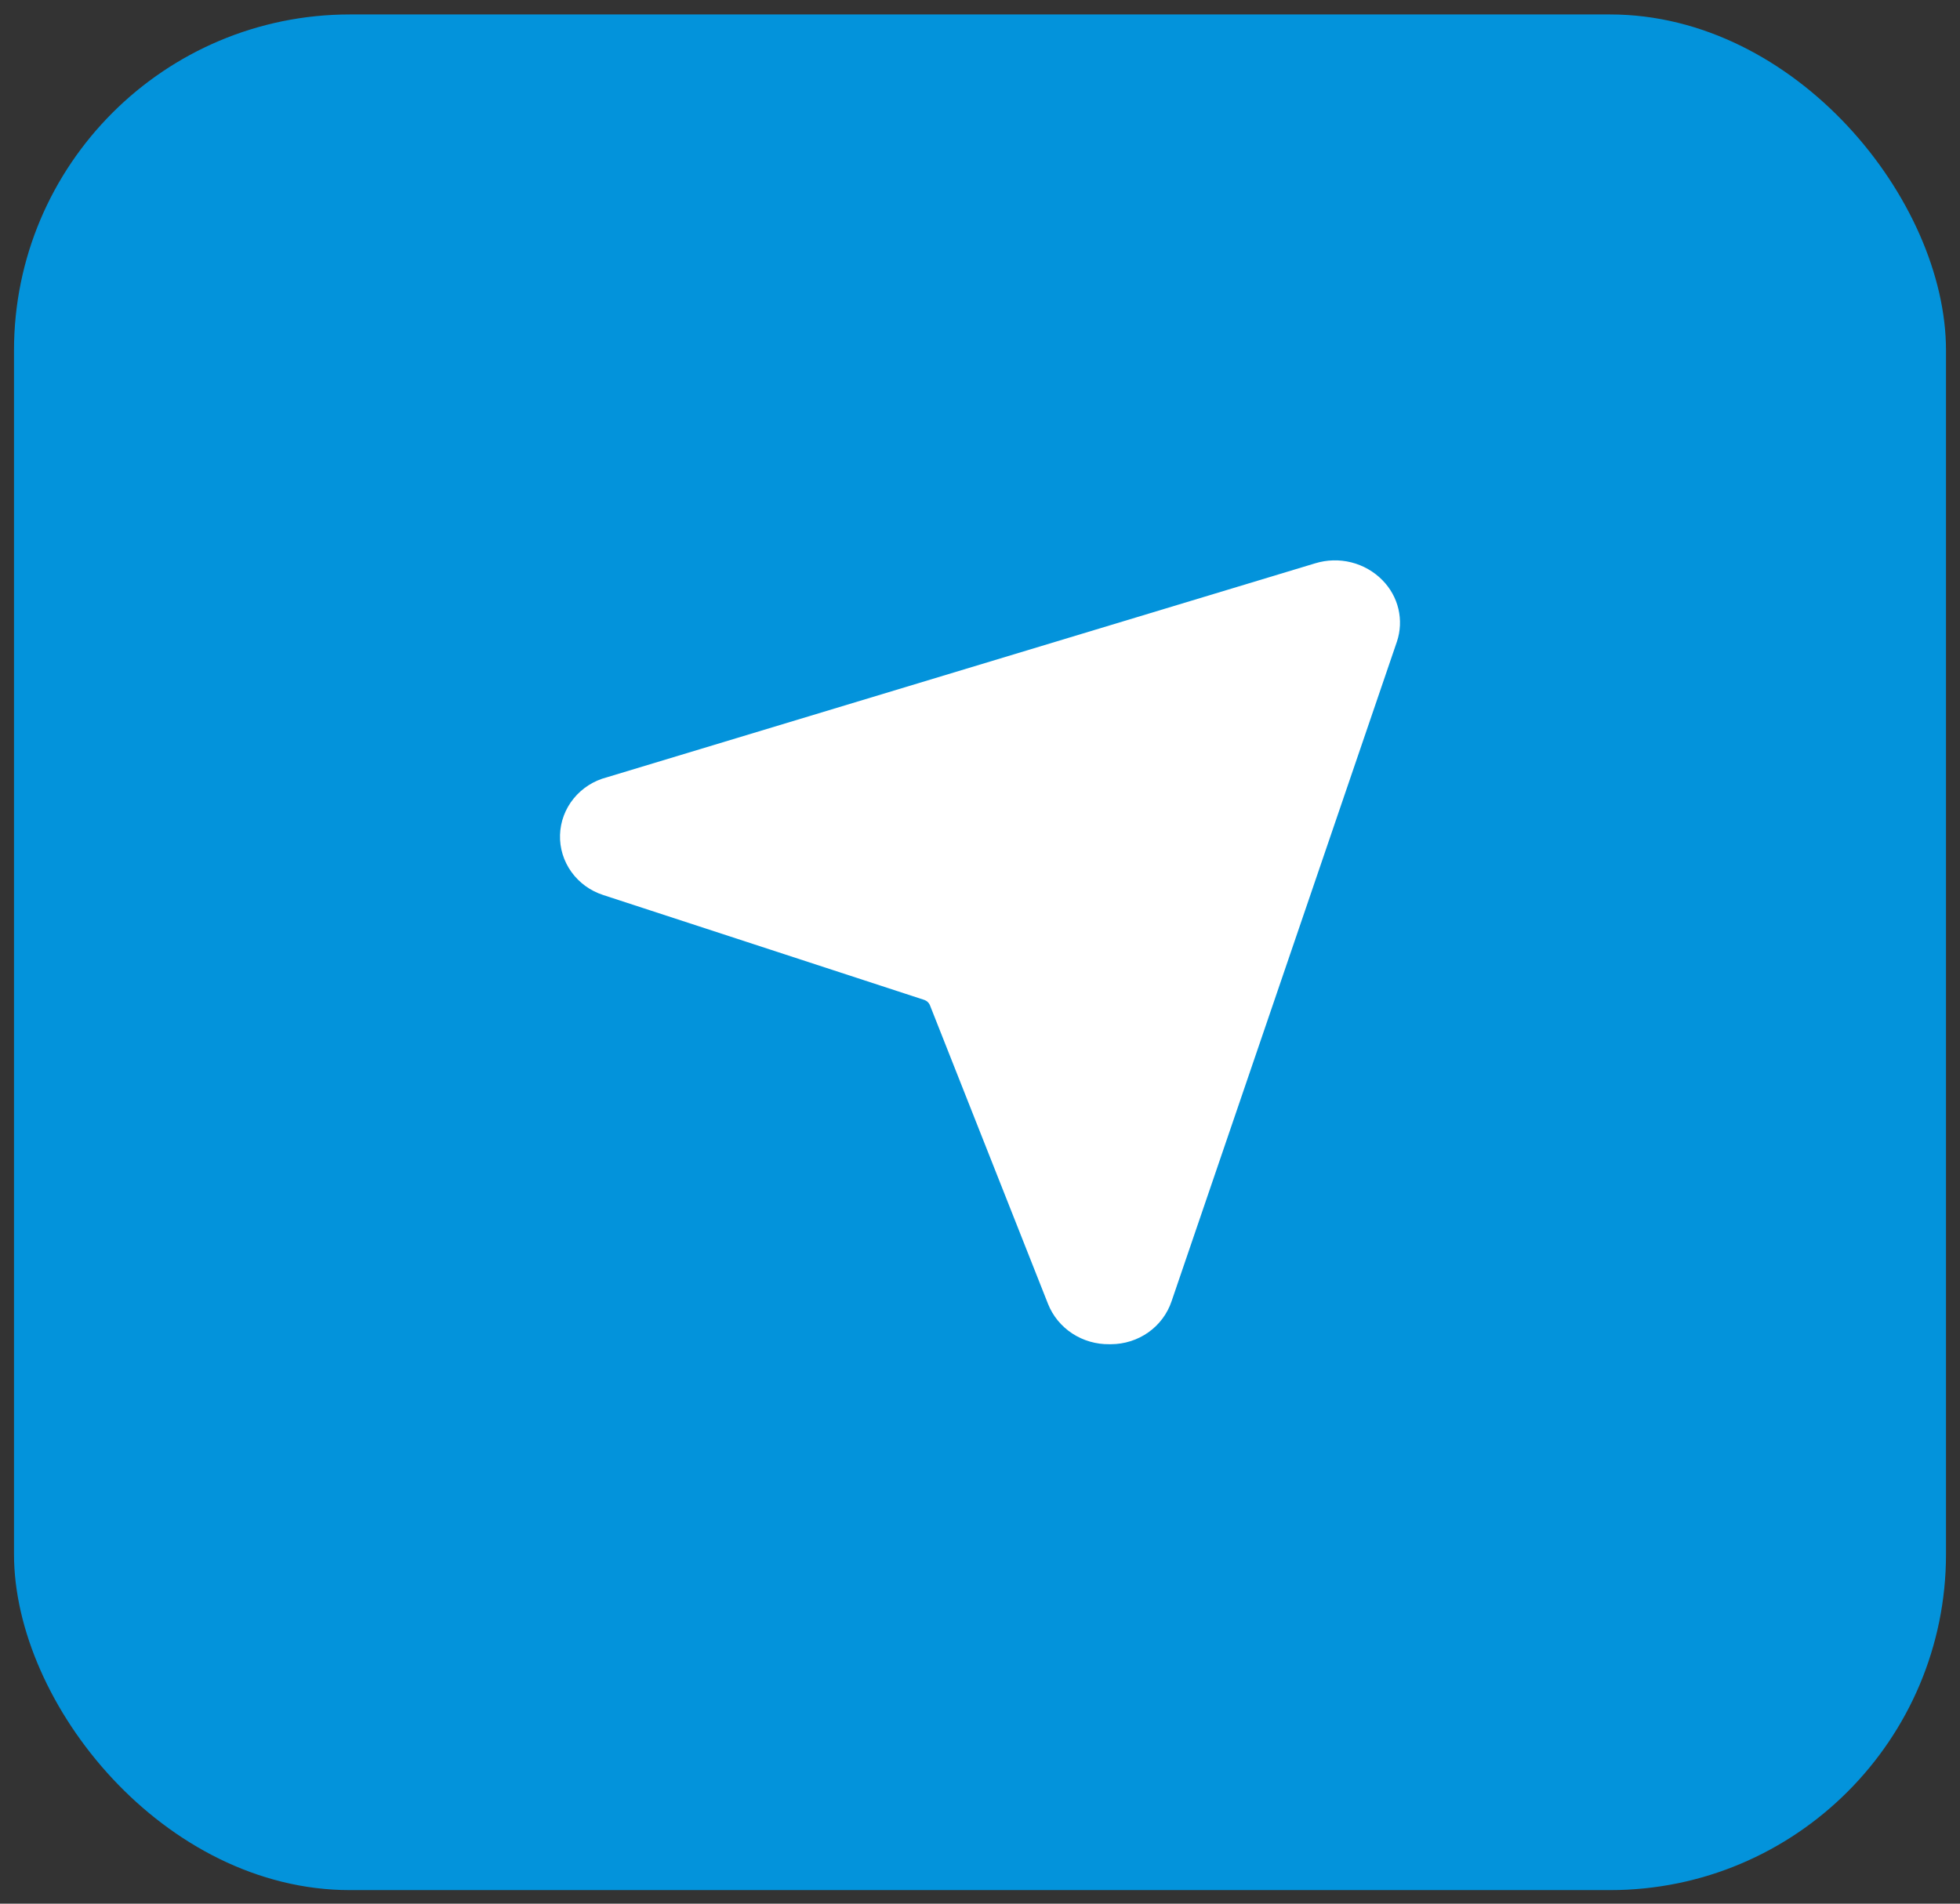
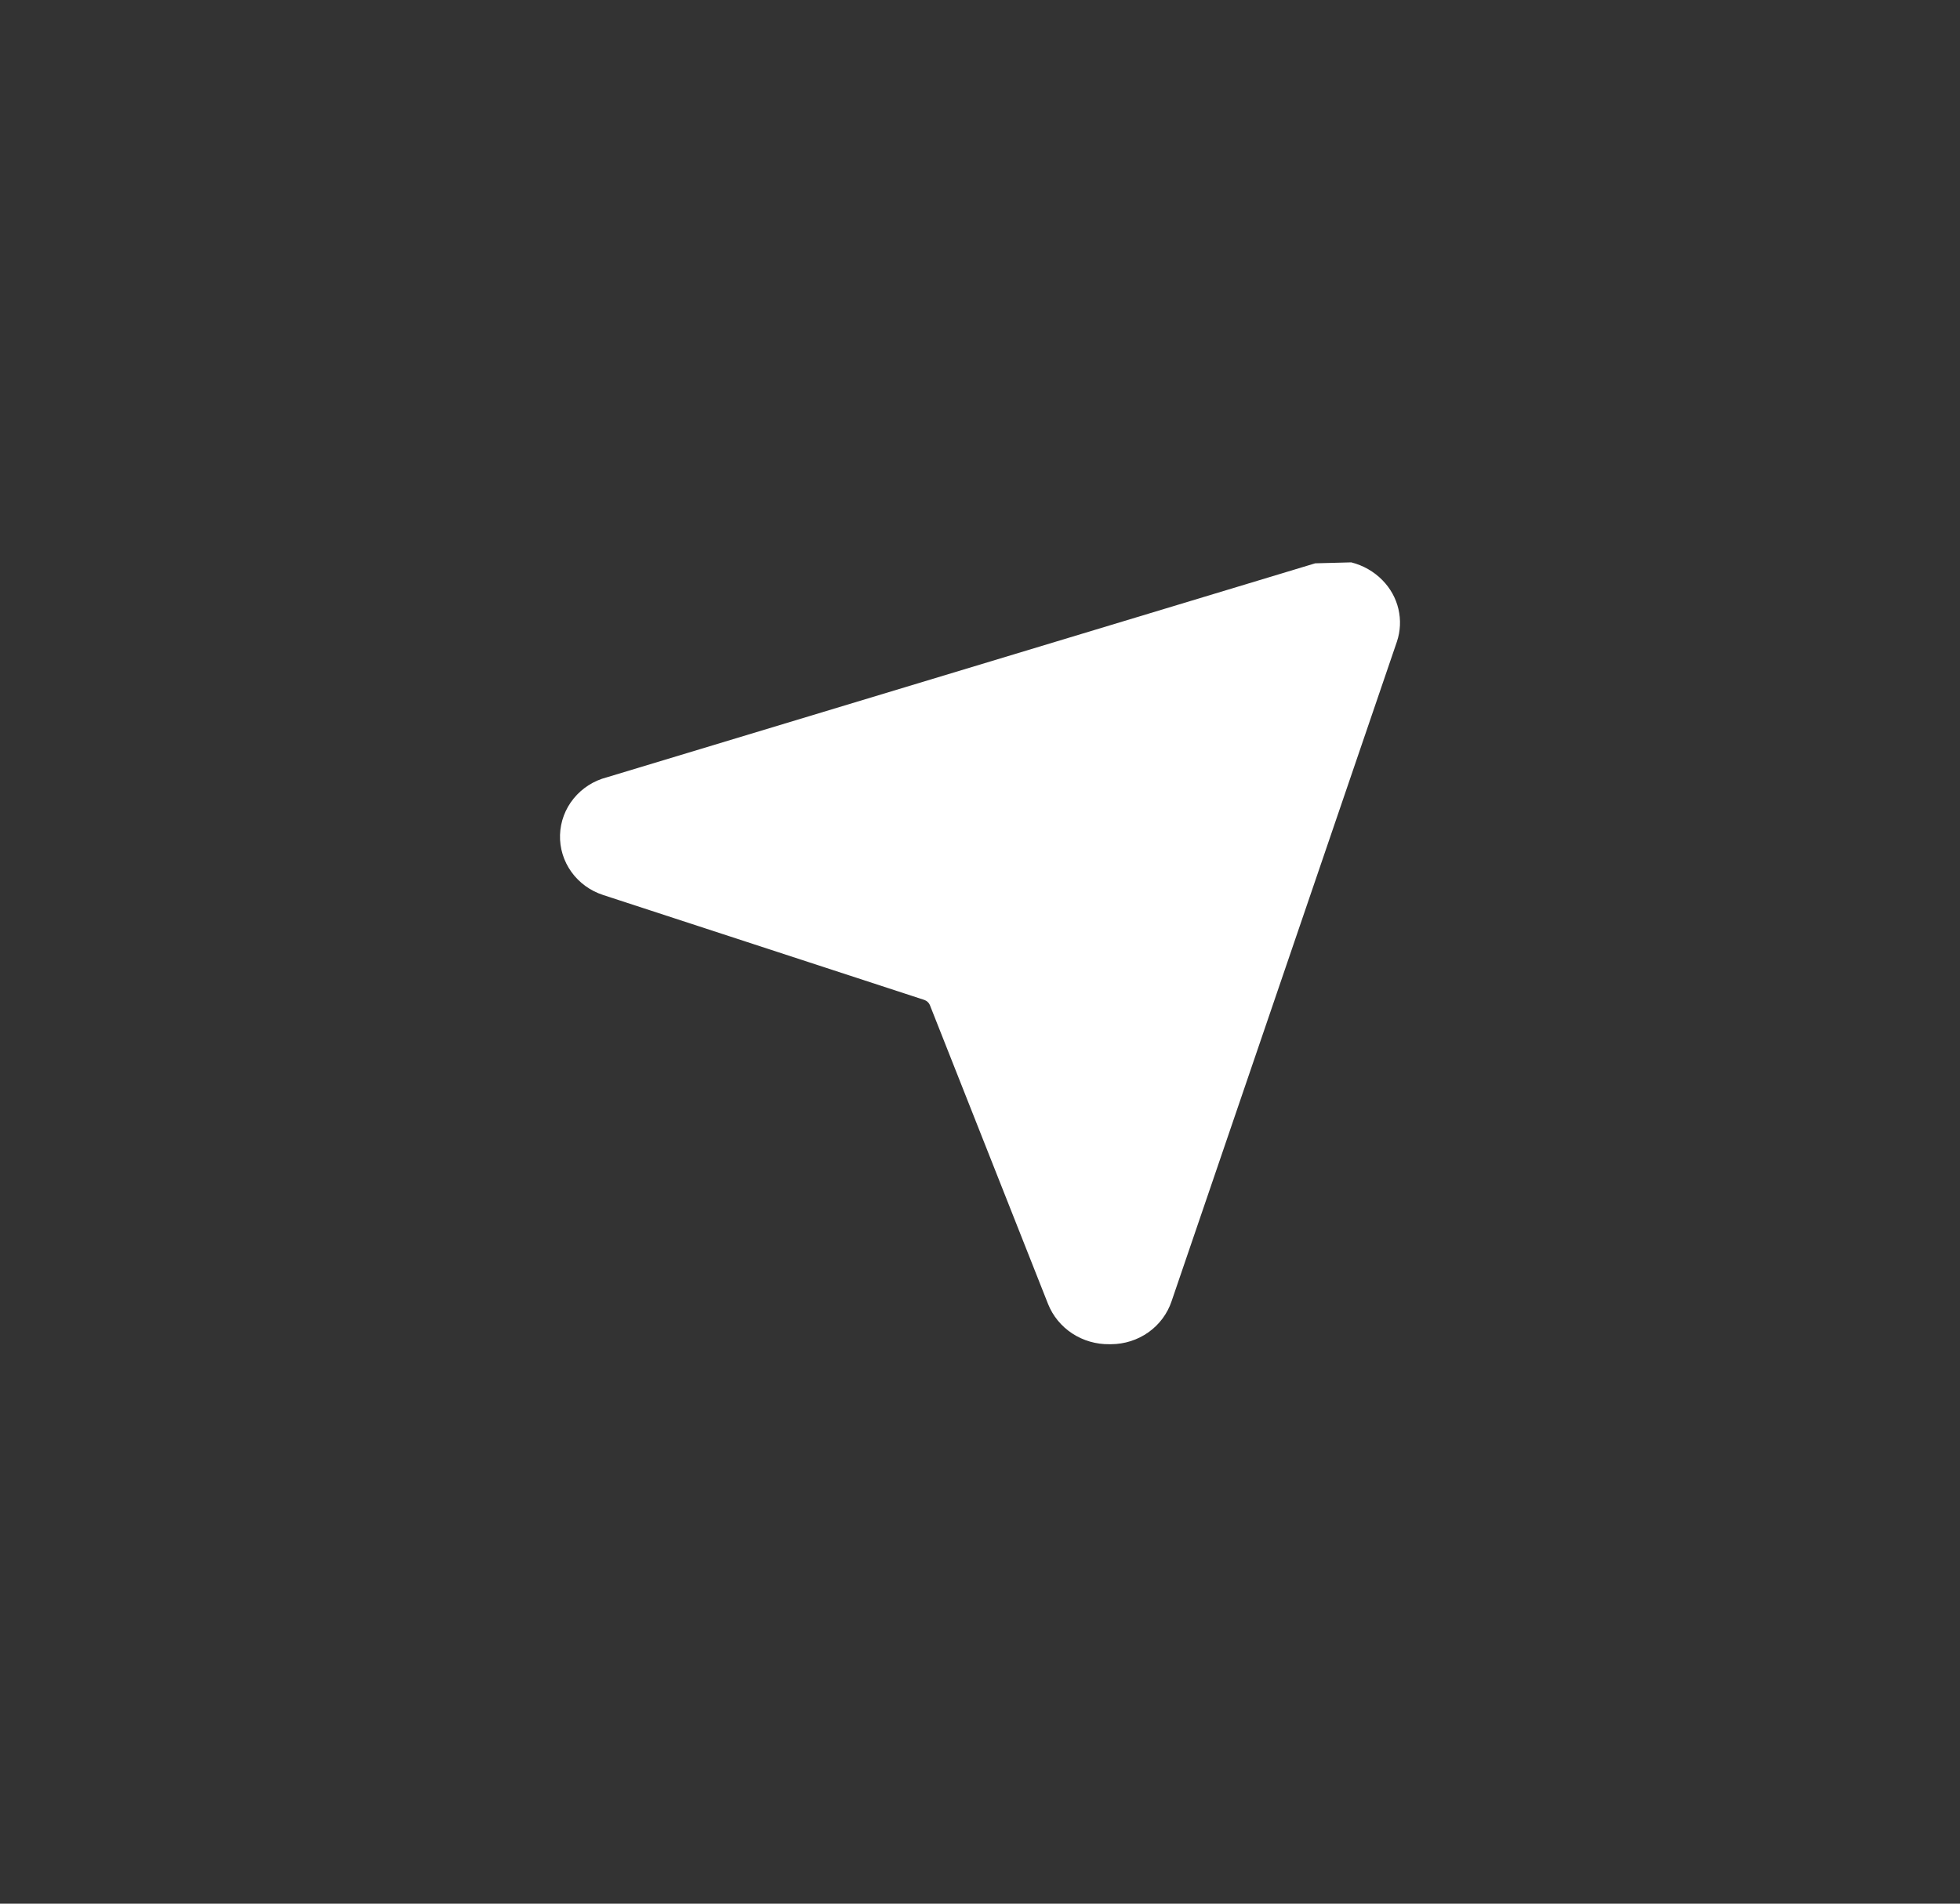
<svg xmlns="http://www.w3.org/2000/svg" width="70" height="68" viewBox="0 0 70 68" fill="none">
  <rect x="0" y="0" width="70" height="68" fill="#333333" stroke="none" />
-   <rect x="0.5" y="0.516" width="69" height="67" rx="12" fill="#0393DB" />
-   <path d="M46.971 20.122L21.673 27.766C21.205 27.887 20.789 28.153 20.488 28.523C20.186 28.893 20.016 29.349 20.001 29.821C19.986 30.294 20.129 30.759 20.407 31.146C20.685 31.533 21.084 31.823 21.544 31.971L33.018 35.72C33.059 35.736 33.098 35.759 33.13 35.789C33.163 35.819 33.189 35.855 33.207 35.895L37.43 46.578C37.601 47.008 37.902 47.375 38.294 47.632C38.686 47.889 39.149 48.023 39.621 48.016H39.681C40.161 48.014 40.628 47.865 41.016 47.59C41.404 47.314 41.693 46.926 41.842 46.481L49.89 22.919C50.016 22.542 50.034 22.139 49.943 21.752C49.852 21.365 49.654 21.01 49.372 20.724C49.069 20.415 48.684 20.195 48.26 20.088C47.836 19.982 47.389 19.994 46.971 20.122Z" fill="white" />
+   <path d="M46.971 20.122L21.673 27.766C21.205 27.887 20.789 28.153 20.488 28.523C20.186 28.893 20.016 29.349 20.001 29.821C19.986 30.294 20.129 30.759 20.407 31.146C20.685 31.533 21.084 31.823 21.544 31.971L33.018 35.72C33.059 35.736 33.098 35.759 33.13 35.789C33.163 35.819 33.189 35.855 33.207 35.895L37.43 46.578C37.601 47.008 37.902 47.375 38.294 47.632C38.686 47.889 39.149 48.023 39.621 48.016H39.681C40.161 48.014 40.628 47.865 41.016 47.59C41.404 47.314 41.693 46.926 41.842 46.481L49.89 22.919C50.016 22.542 50.034 22.139 49.943 21.752C49.852 21.365 49.654 21.01 49.372 20.724C49.069 20.415 48.684 20.195 48.26 20.088Z" fill="white" />
</svg>